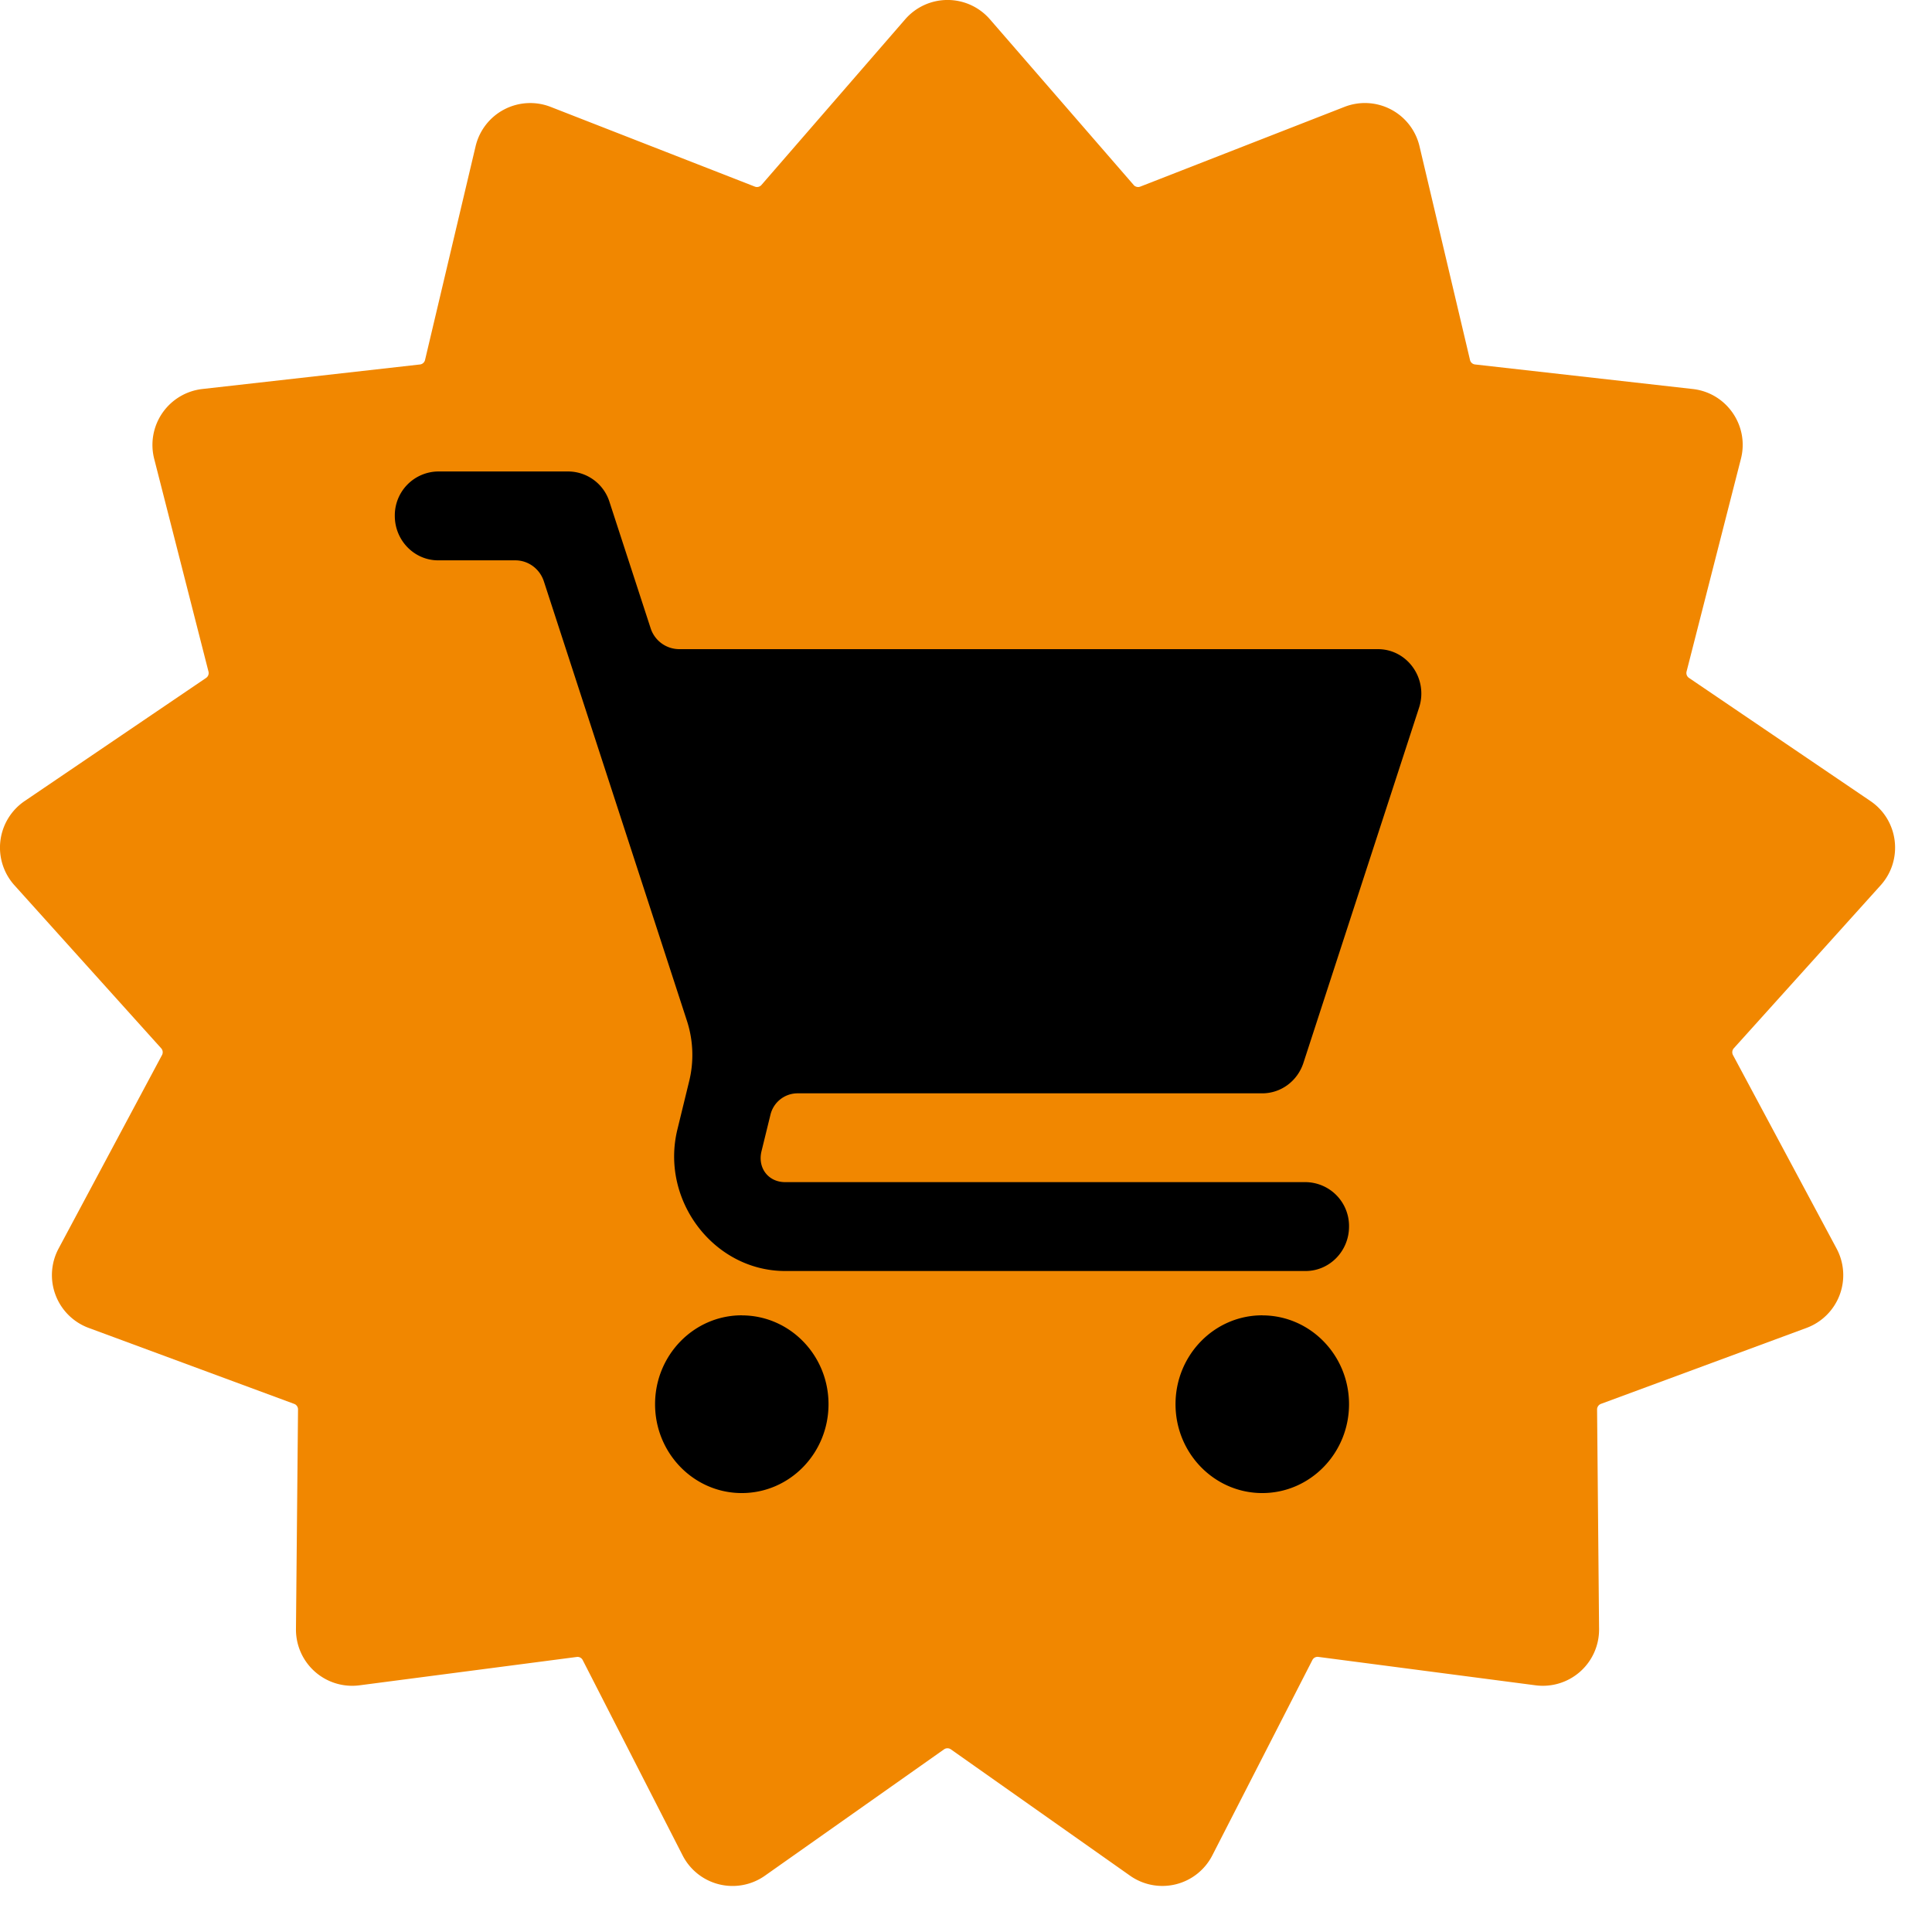
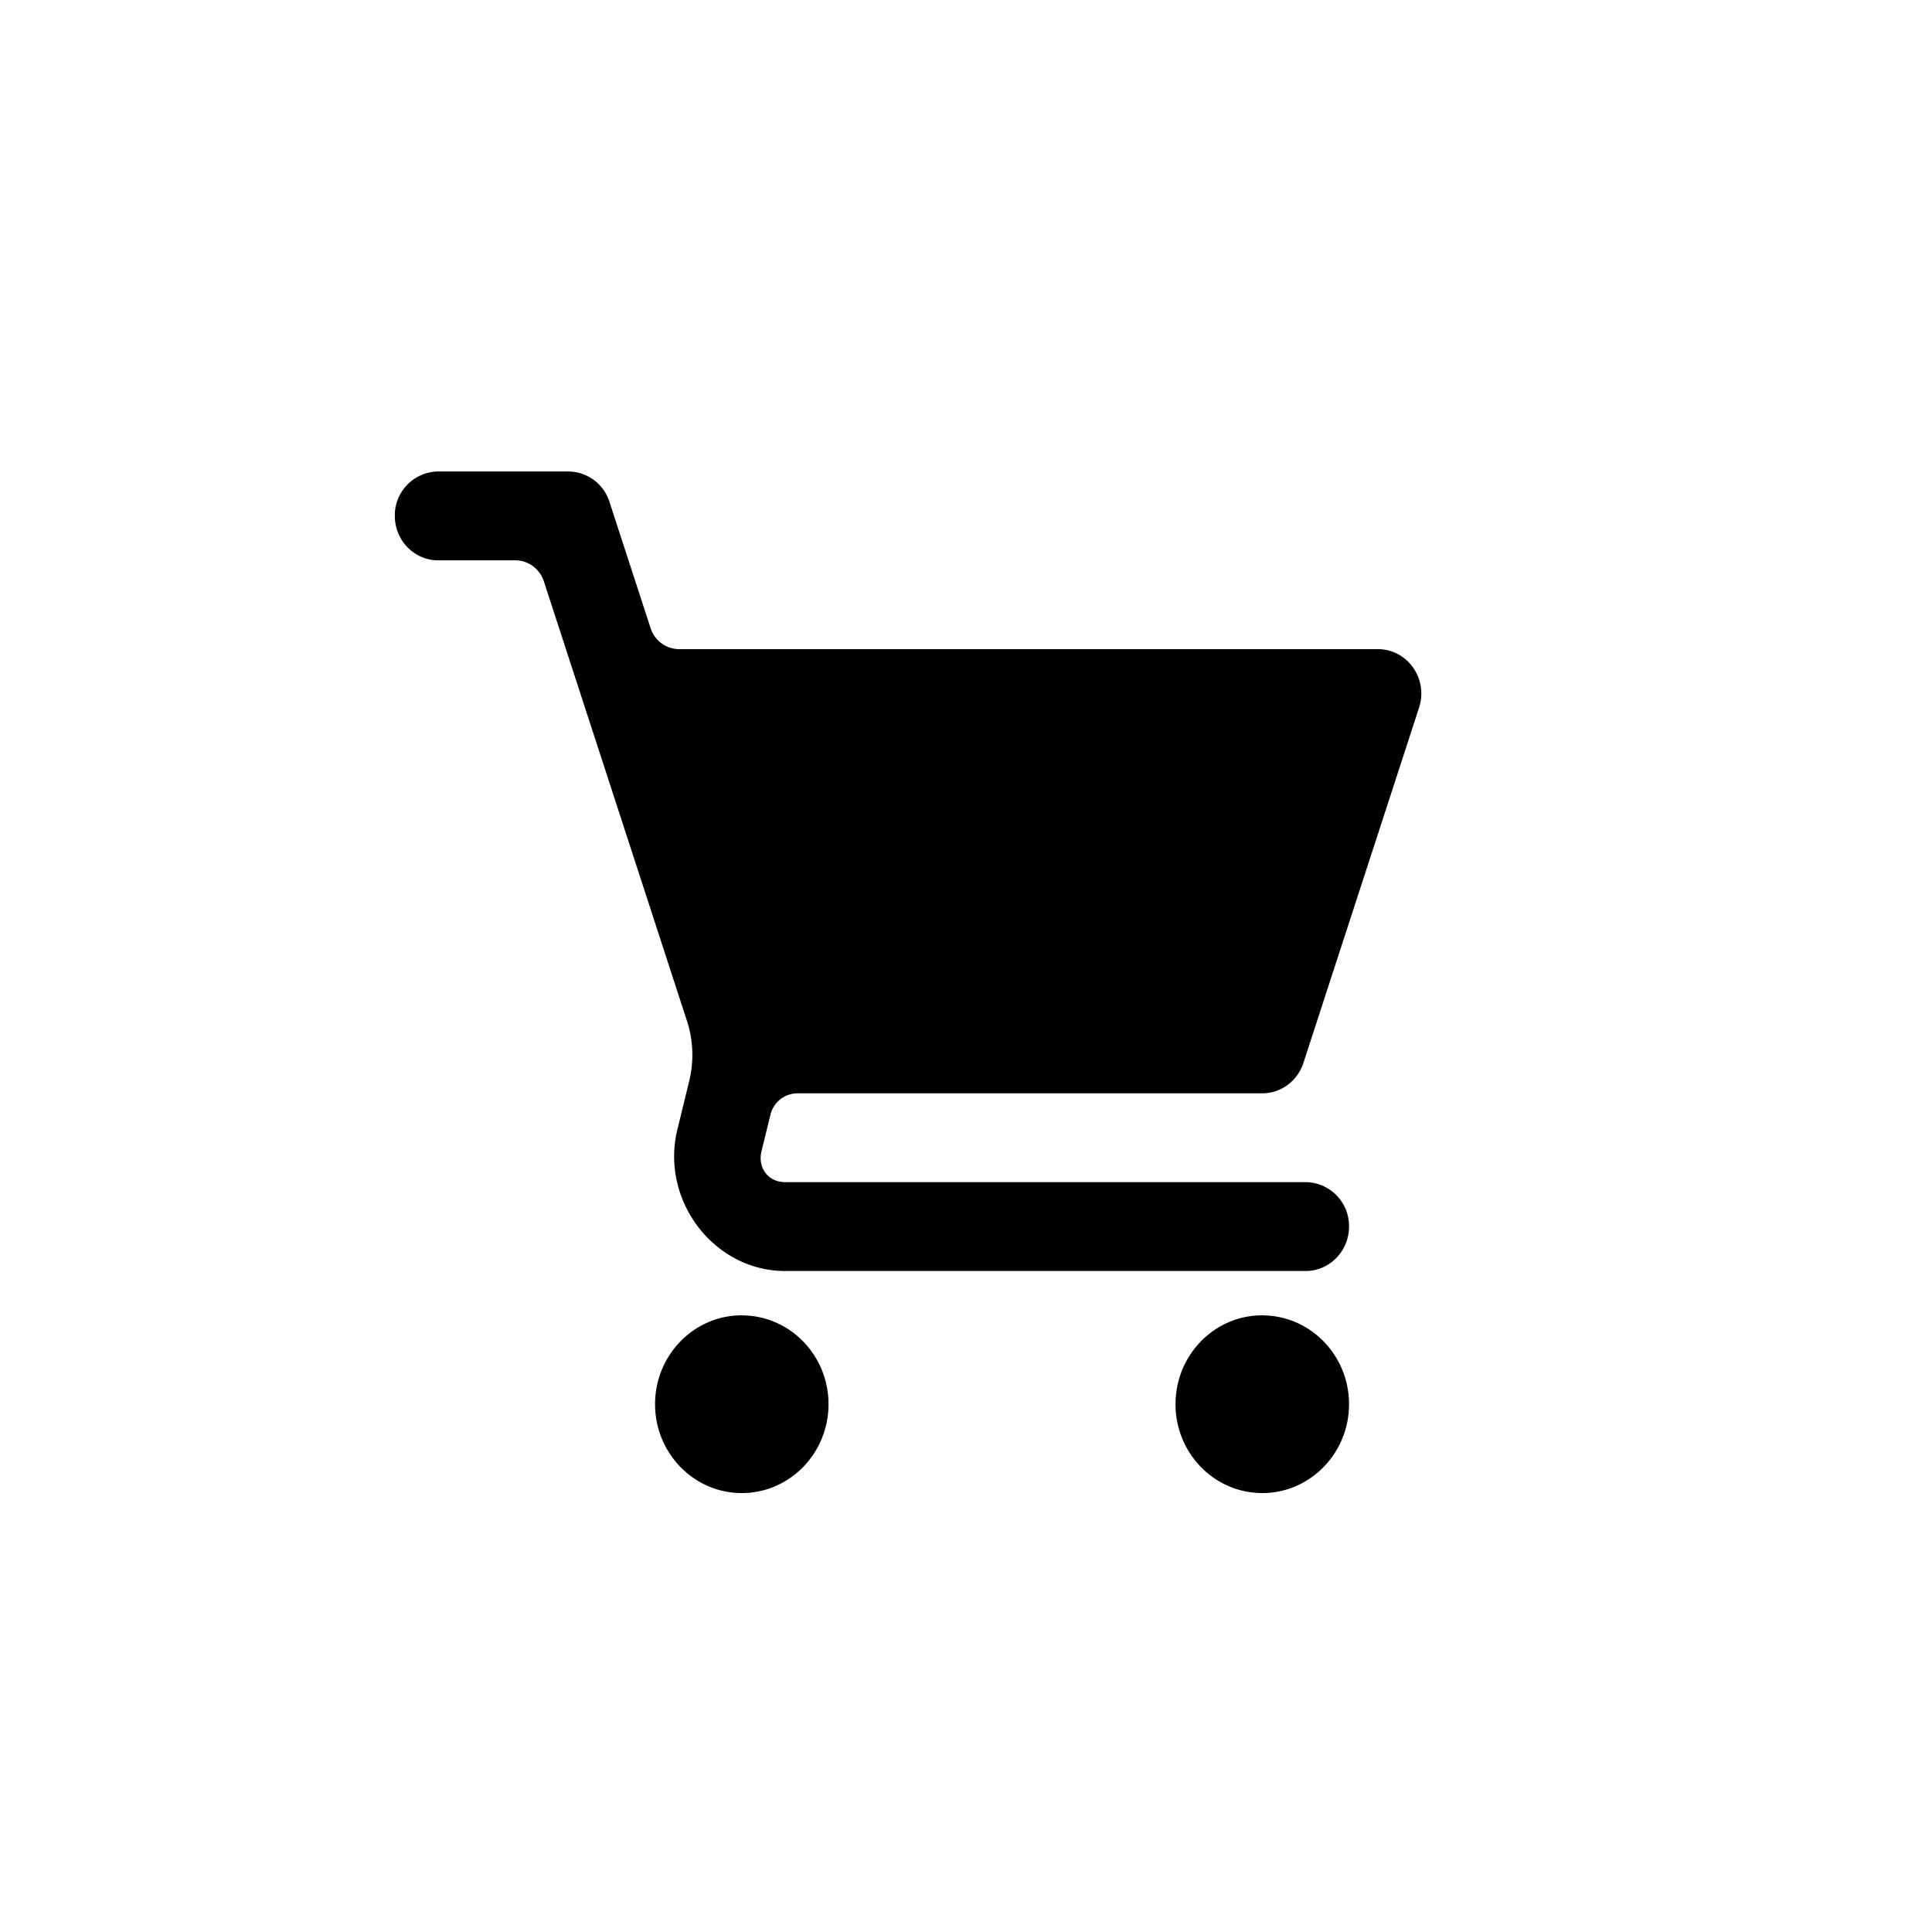
<svg xmlns="http://www.w3.org/2000/svg" width="31" height="31" viewBox="0 0 31 31">
  <g fill="none" fill-rule="evenodd">
-     <path d="M18.19 2.969c.028.03.07.04.107.025l3.276-1.279a.9.9 0 0 1 1.204.633l.81 3.428a.094.094 0 0 0 .081.072l3.494.394c.543.061.908.59.772 1.12l-.872 3.413c-.01.04.006.08.038.102l2.912 1.976c.453.307.53.945.164 1.352L27.82 16.82a.096.096 0 0 0-.014.108l1.663 3.106a.903.903 0 0 1-.482 1.273l-3.299 1.219a.096.096 0 0 0-.062.09l.032 3.522a.902.902 0 0 1-1.017.904l-3.487-.456a.093.093 0 0 0-.096.05l-1.606 3.135a.9.9 0 0 1-1.319.326l-2.876-2.028a.096.096 0 0 0-.109 0l-2.875 2.028a.9.9 0 0 1-1.32-.326L9.35 26.637a.093.093 0 0 0-.097-.05l-3.486.455a.902.902 0 0 1-1.018-.904l.033-3.523a.094.094 0 0 0-.062-.089l-3.3-1.22a.903.903 0 0 1-.48-1.272L2.6 16.928a.095.095 0 0 0-.014-.108L.232 14.205a.903.903 0 0 1 .164-1.352l2.912-1.976a.095.095 0 0 0 .037-.102l-.871-3.413a.903.903 0 0 1 .771-1.12l3.495-.394a.094.094 0 0 0 .08-.072l.811-3.428a.901.901 0 0 1 1.204-.633l3.276 1.279c.038.015.08.004.106-.025L14.524.31a.9.9 0 0 1 1.36 0l2.307 2.659z" fill="#F18700" />
    <path d="M7.03 7.565a.704.704 0 0 0-.695.713c0 .393.312.713.696.713h1.238c.208 0 .392.136.458.338l2.295 7.05c.102.313.115.65.036.97l-.189.775c-.277 1.136.586 2.27 1.73 2.27h8.35c.385 0 .697-.32.697-.713a.704.704 0 0 0-.696-.713h-8.352c-.27 0-.445-.228-.379-.497l.143-.583a.448.448 0 0 1 .432-.345h7.46c.3 0 .565-.197.66-.488l1.856-5.701c.15-.462-.186-.938-.661-.938H10.897a.484.484 0 0 1-.458-.338l-.66-2.026a.698.698 0 0 0-.66-.487H7.03zm4.872 13.54c-.768 0-1.391.639-1.391 1.426 0 .787.623 1.426 1.391 1.426.77 0 1.392-.639 1.392-1.426 0-.787-.623-1.425-1.392-1.425zm8.352 0c-.77 0-1.392.639-1.392 1.426 0 .787.623 1.426 1.392 1.426.768 0 1.392-.639 1.392-1.426 0-.787-.624-1.425-1.392-1.425z" fill="#000" fill-rule="nonzero" />
  </g>
</svg>